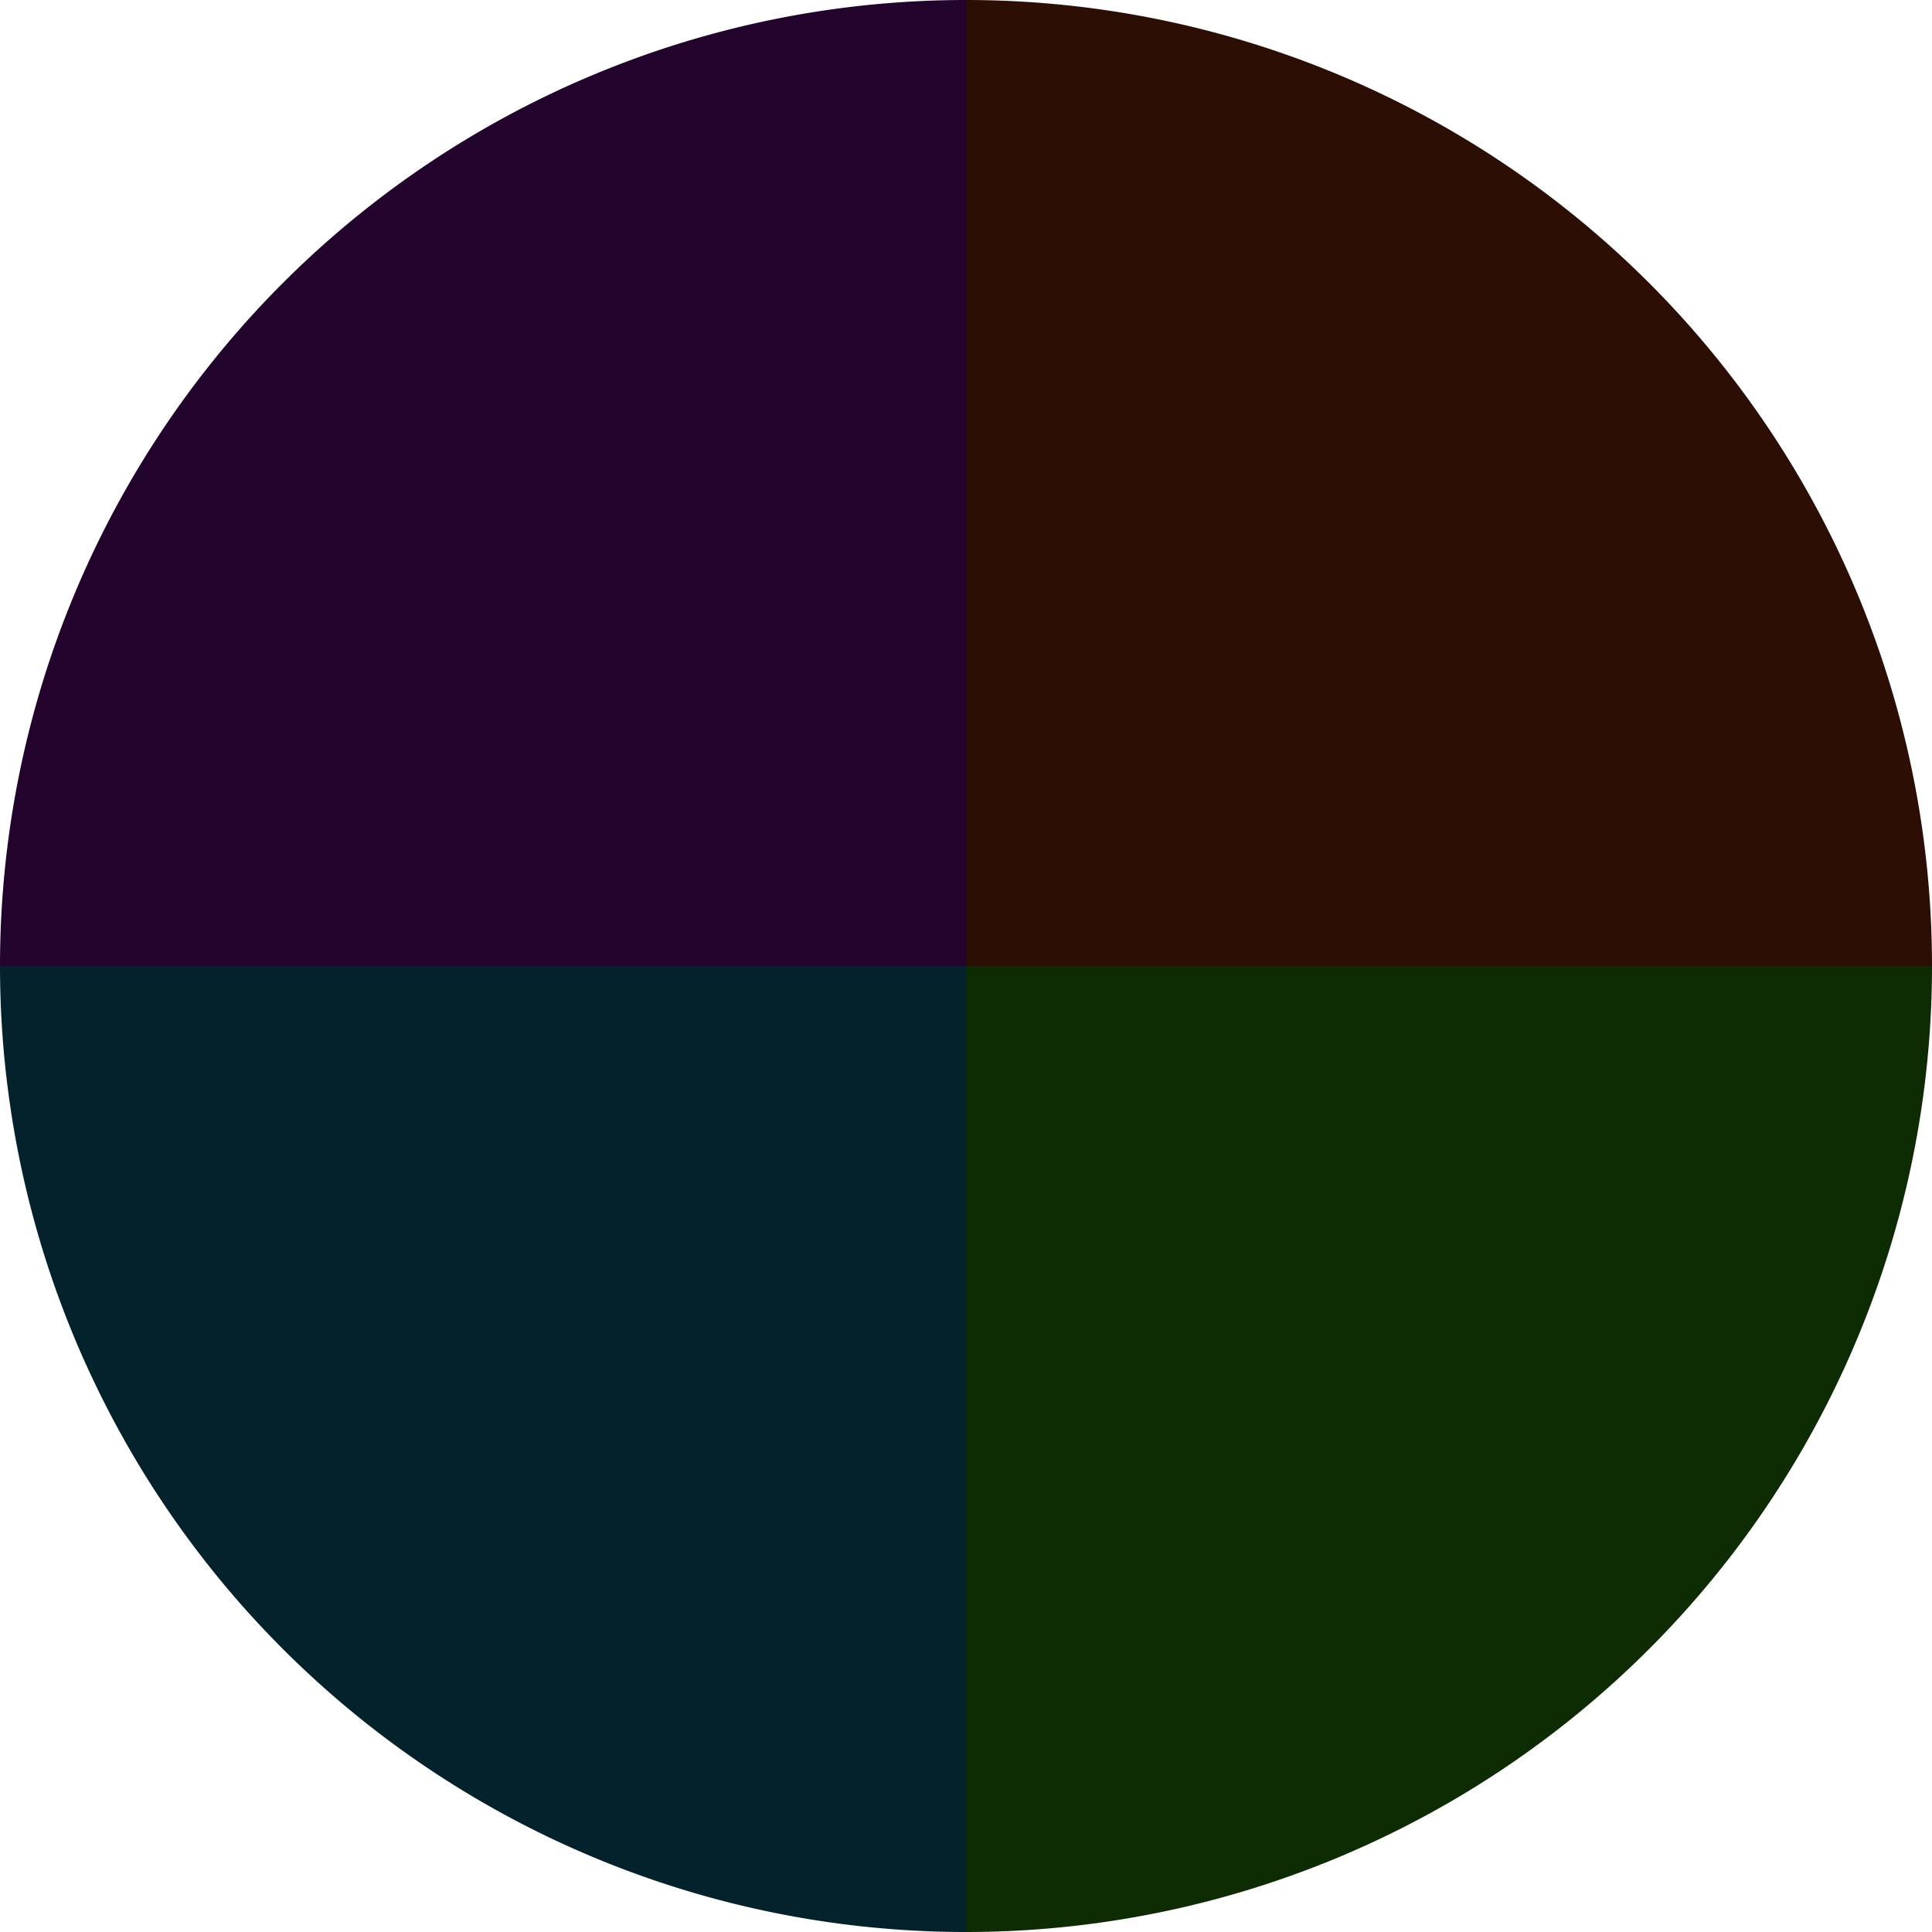
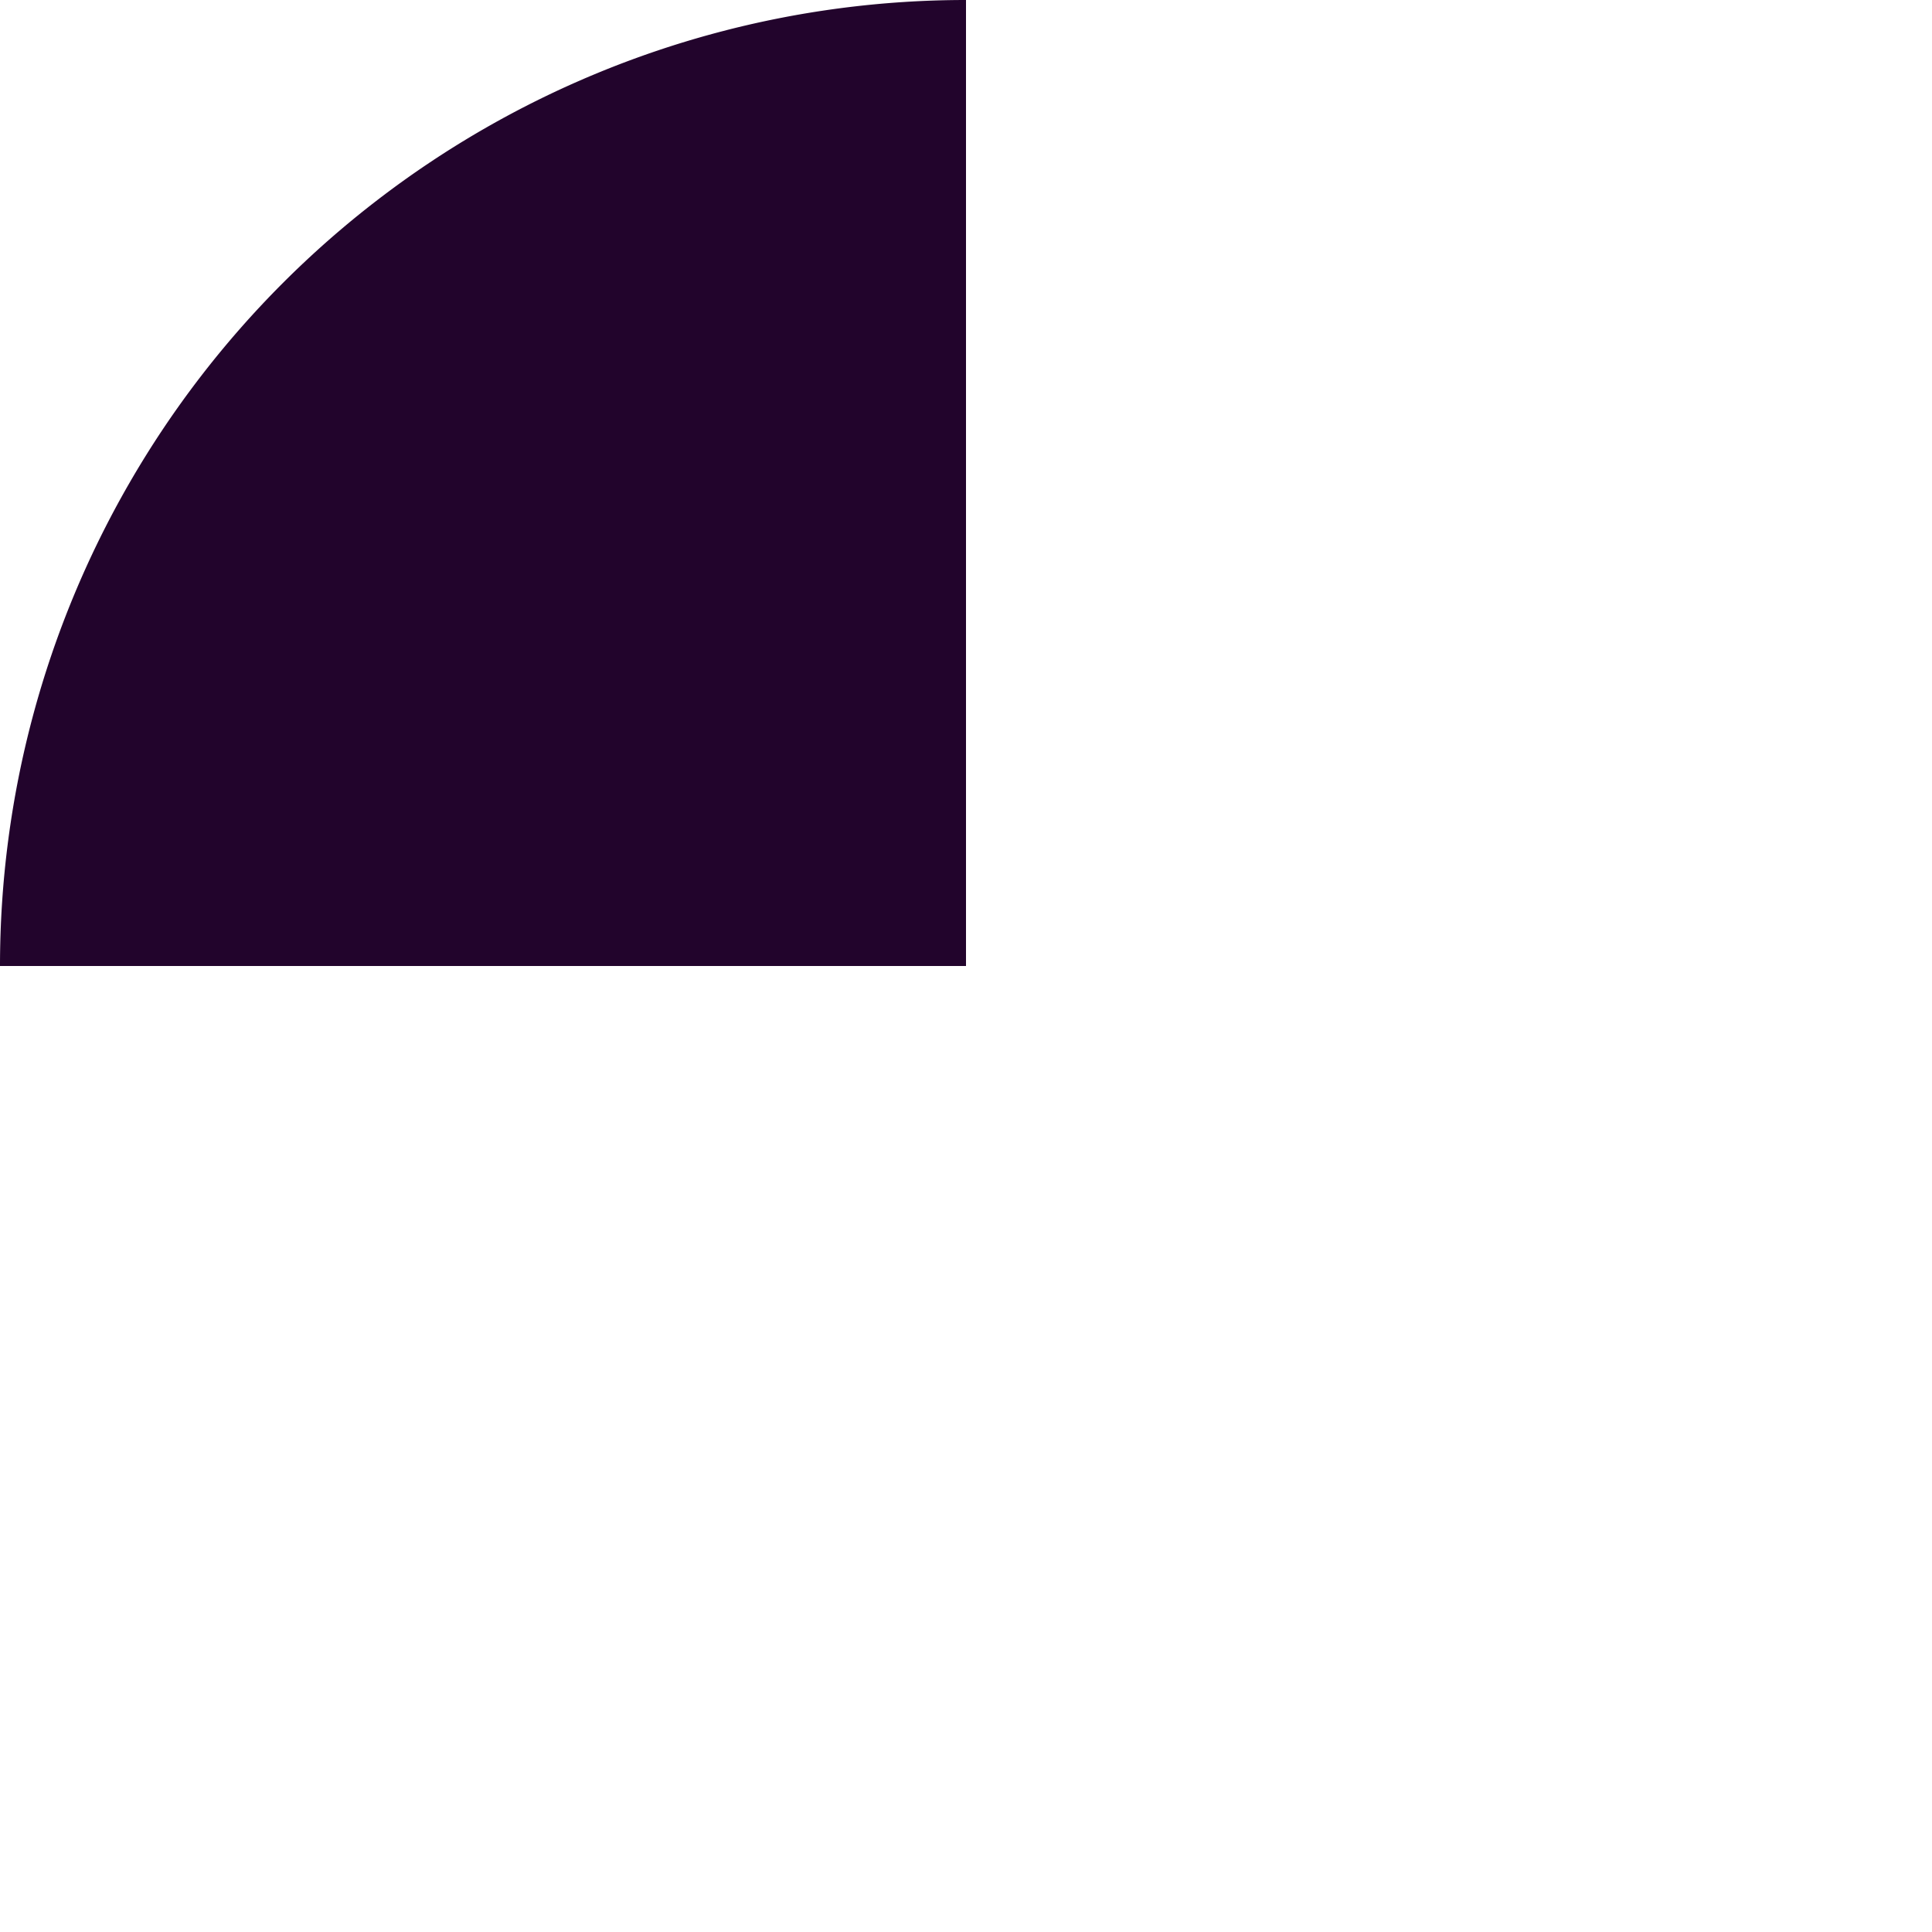
<svg xmlns="http://www.w3.org/2000/svg" width="500" height="500" viewBox="-1 -1 2 2">
-   <path d="M 0 -1               A 1,1 0 0,1 1 0             L 0,0              z" fill="#2c0e04" />
-   <path d="M 1 0               A 1,1 0 0,1 0 1             L 0,0              z" fill="#0e2c04" />
-   <path d="M 0 1               A 1,1 0 0,1 -1 0             L 0,0              z" fill="#04222c" />
  <path d="M -1 0               A 1,1 0 0,1 -0 -1             L 0,0              z" fill="#22042c" />
</svg>